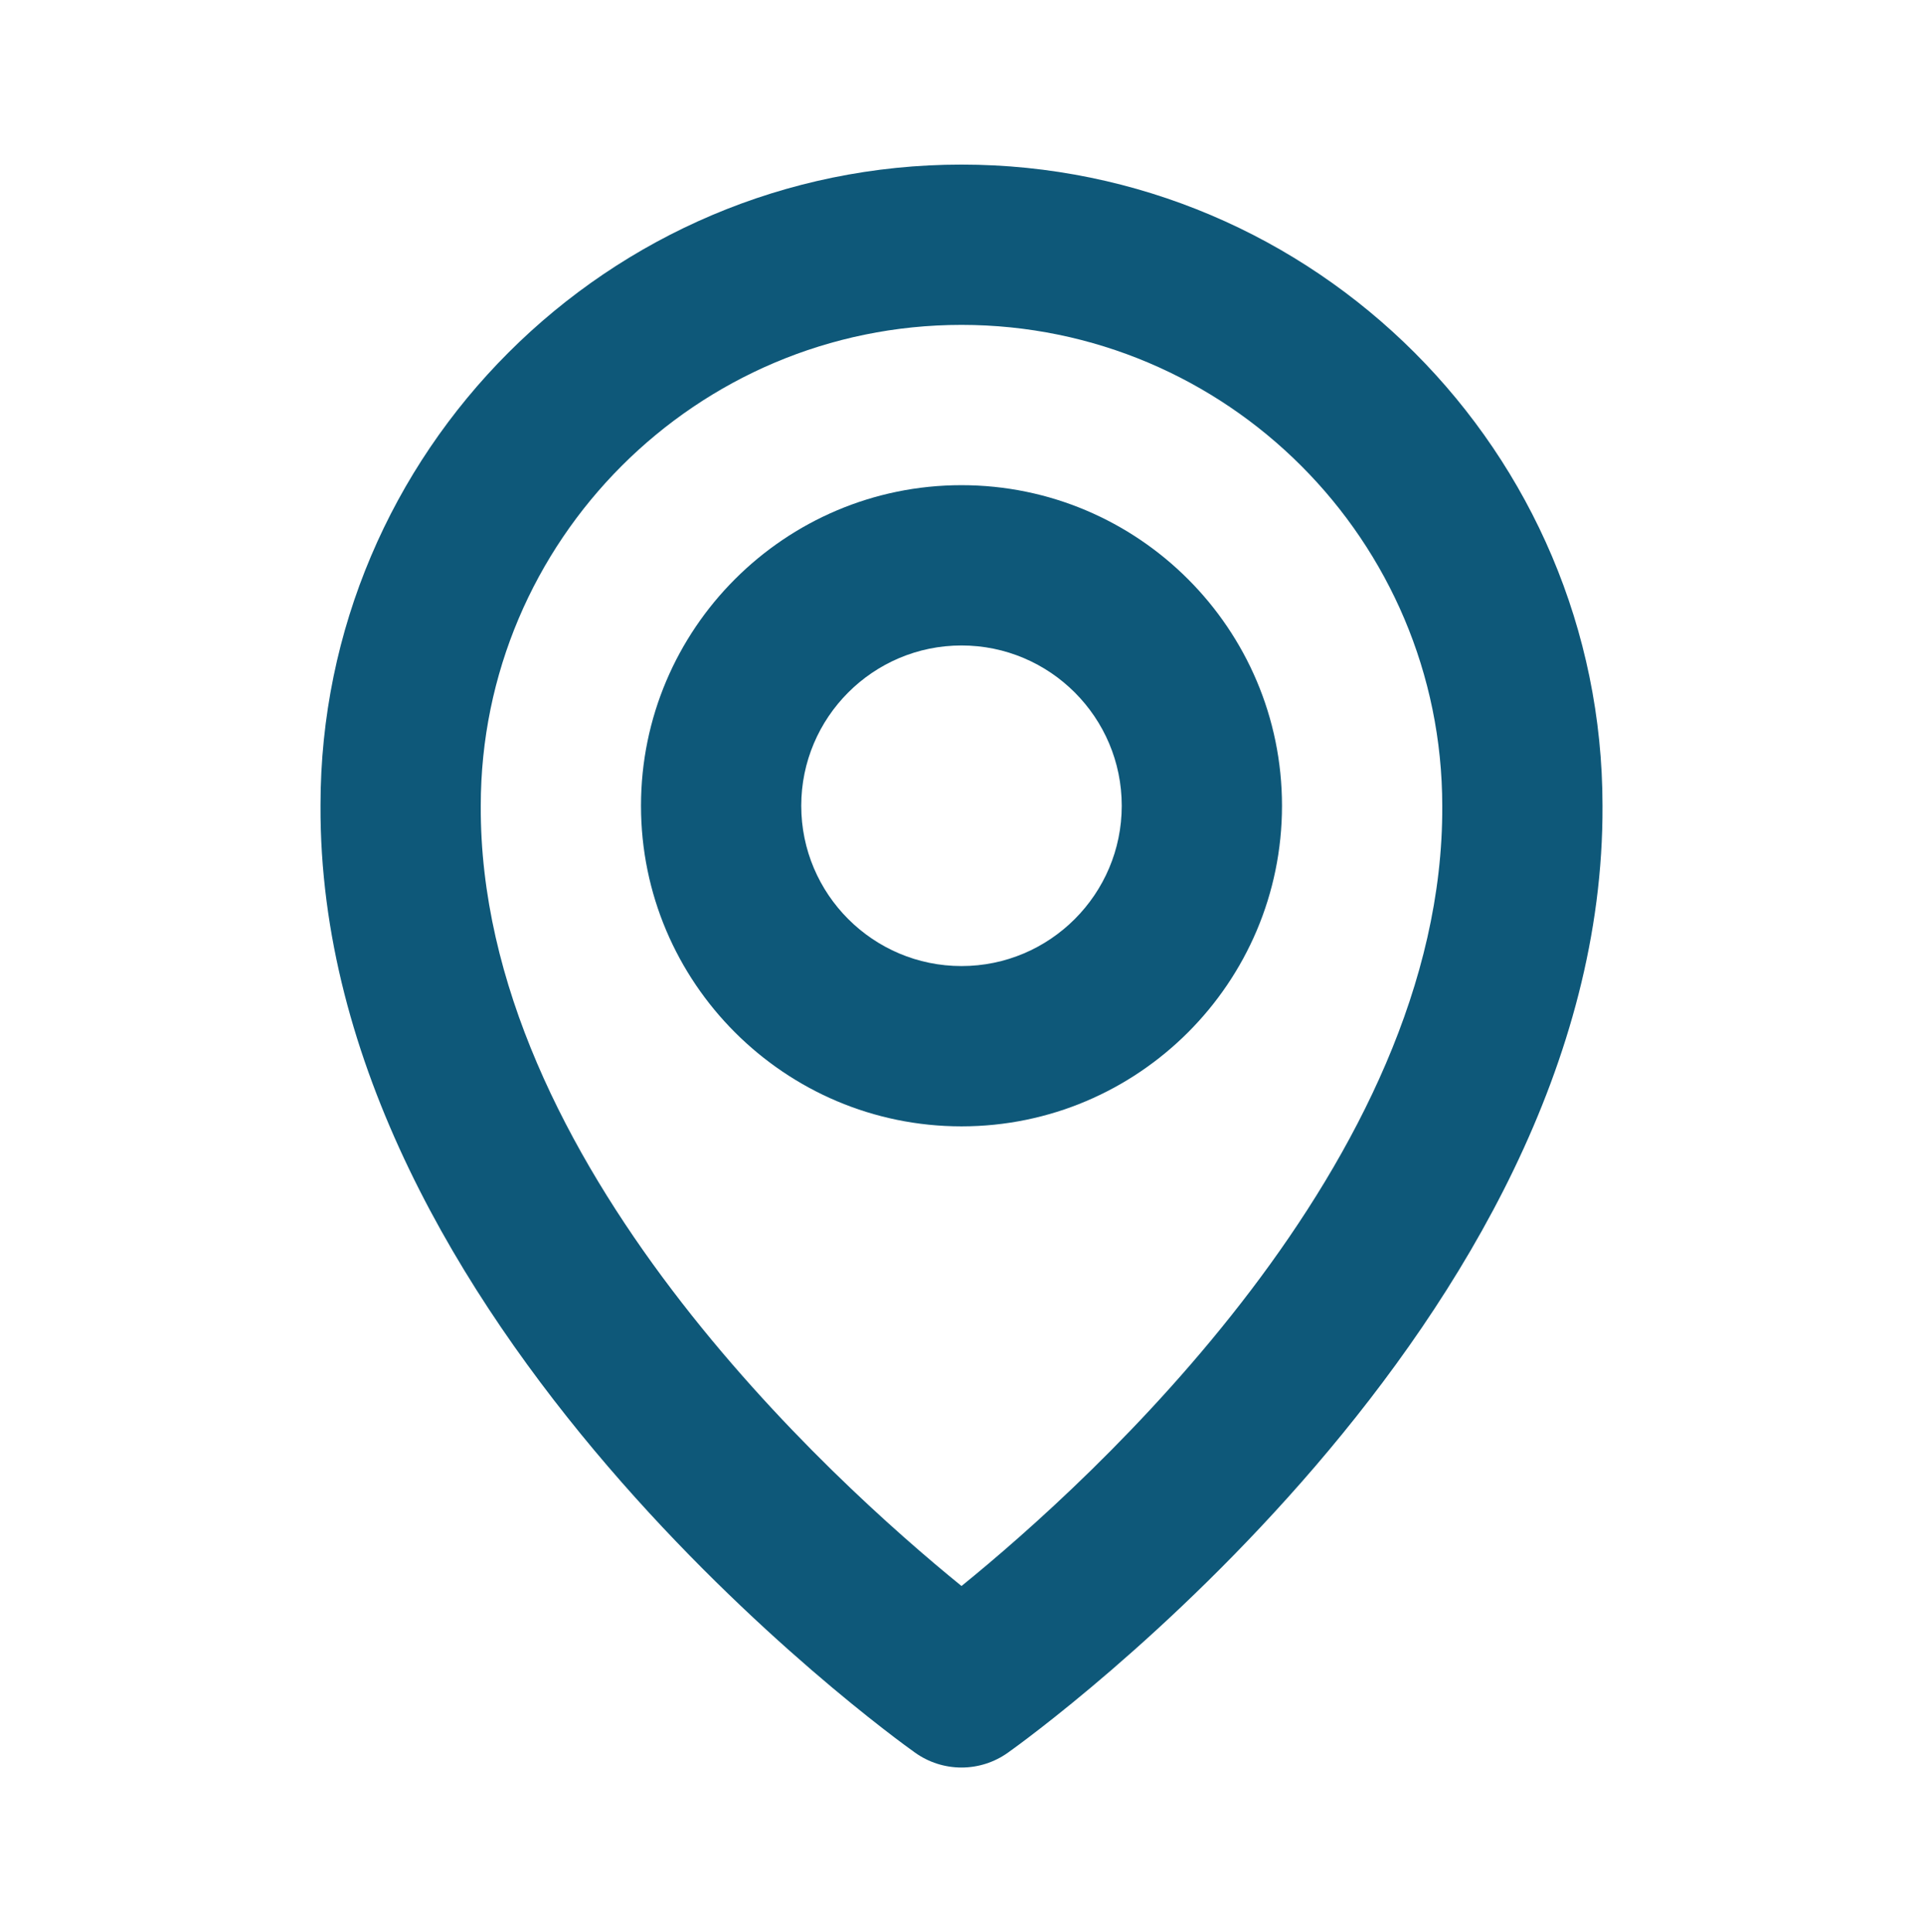
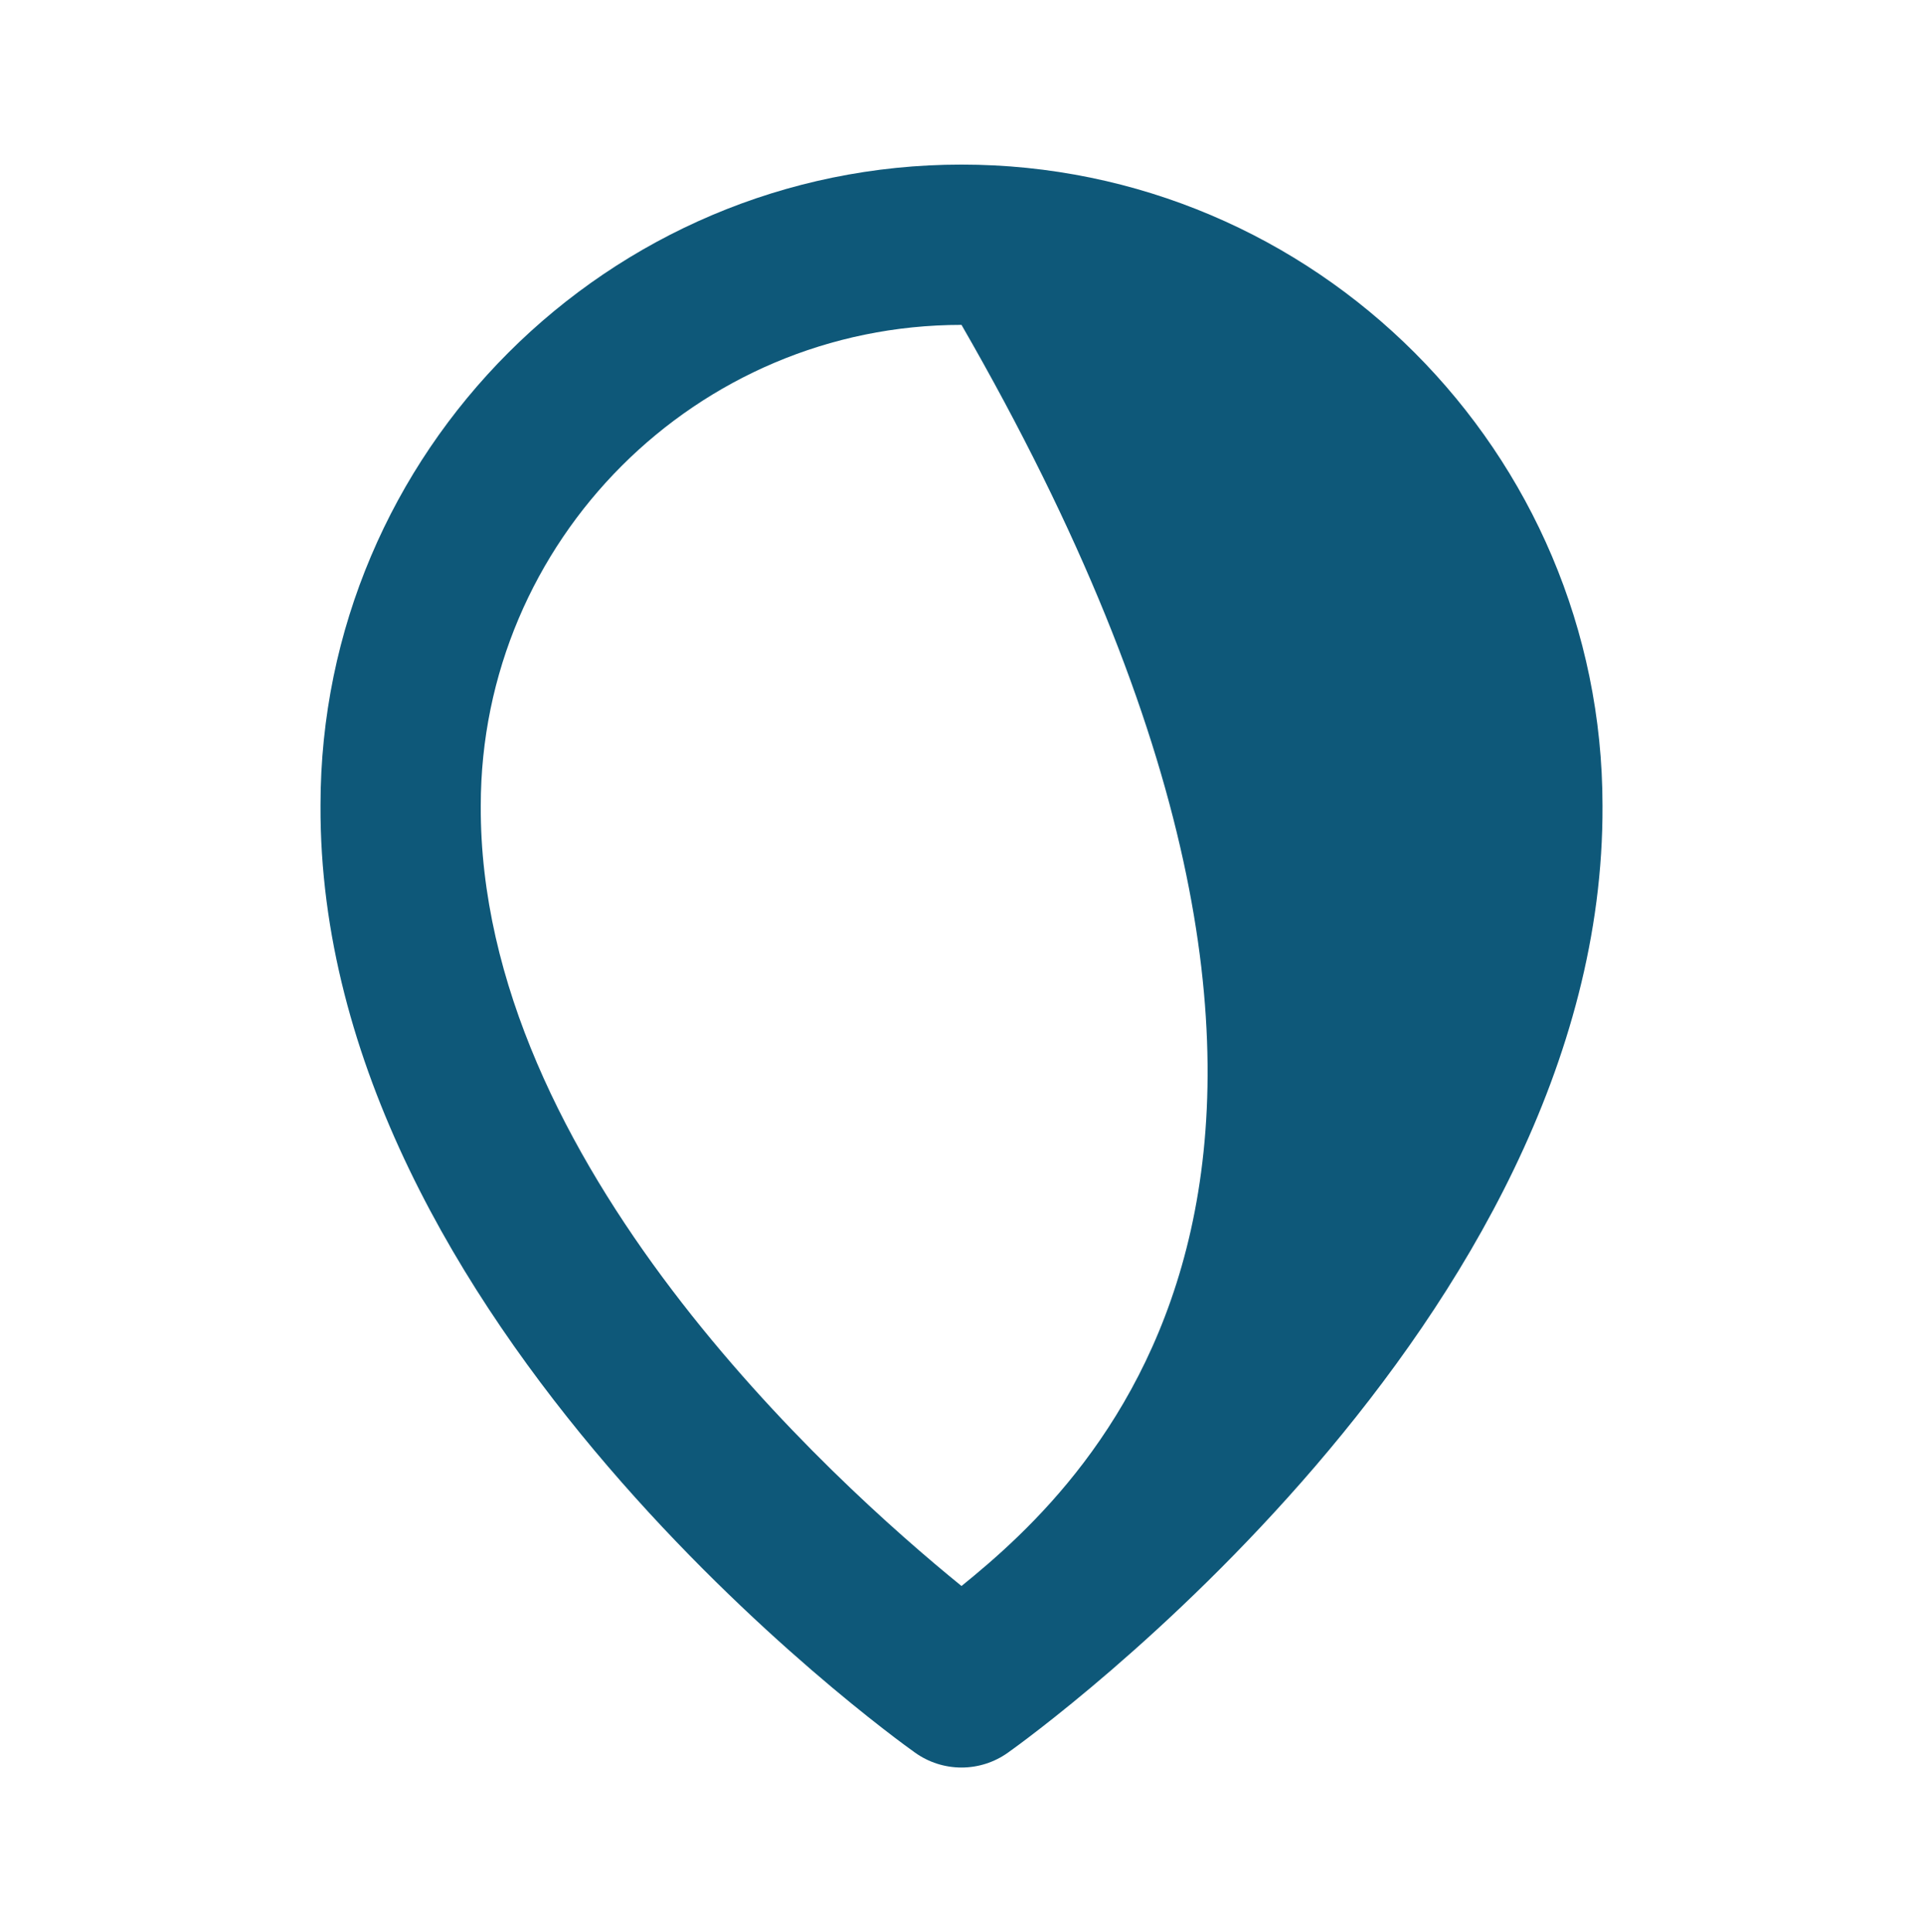
<svg xmlns="http://www.w3.org/2000/svg" width="220" height="221" viewBox="0 0 220 221" fill="none">
-   <path d="M110 128.825C130.221 128.825 146.666 112.379 146.666 92.158C146.666 71.936 130.221 55.491 110 55.491C89.778 55.491 73.333 71.936 73.333 92.158C73.333 112.379 89.778 128.825 110 128.825ZM110 73.824C120.111 73.824 128.333 82.047 128.333 92.158C128.333 102.269 120.111 110.491 110 110.491C99.889 110.491 91.666 102.269 91.666 92.158C91.666 82.047 99.889 73.824 110 73.824Z" fill="#0E5879" />
-   <path d="M104.684 200.453C106.235 201.561 108.094 202.157 110.001 202.157C111.907 202.157 113.766 201.561 115.317 200.453C118.104 198.482 183.6 151.191 183.334 92.158C183.334 51.724 150.435 18.825 110.001 18.825C69.567 18.825 36.667 51.724 36.667 92.112C36.401 151.191 101.897 198.482 104.684 200.453ZM110.001 37.158C140.333 37.158 165.001 61.825 165.001 92.204C165.193 132.886 124.777 169.415 110.001 181.396C95.233 169.406 54.808 132.867 55.001 92.158C55.001 61.825 79.668 37.158 110.001 37.158Z" fill="#0E5879" />
+   <path d="M104.684 200.453C106.235 201.561 108.094 202.157 110.001 202.157C111.907 202.157 113.766 201.561 115.317 200.453C118.104 198.482 183.6 151.191 183.334 92.158C183.334 51.724 150.435 18.825 110.001 18.825C69.567 18.825 36.667 51.724 36.667 92.112C36.401 151.191 101.897 198.482 104.684 200.453ZM110.001 37.158C165.193 132.886 124.777 169.415 110.001 181.396C95.233 169.406 54.808 132.867 55.001 92.158C55.001 61.825 79.668 37.158 110.001 37.158Z" fill="#0E5879" />
</svg>